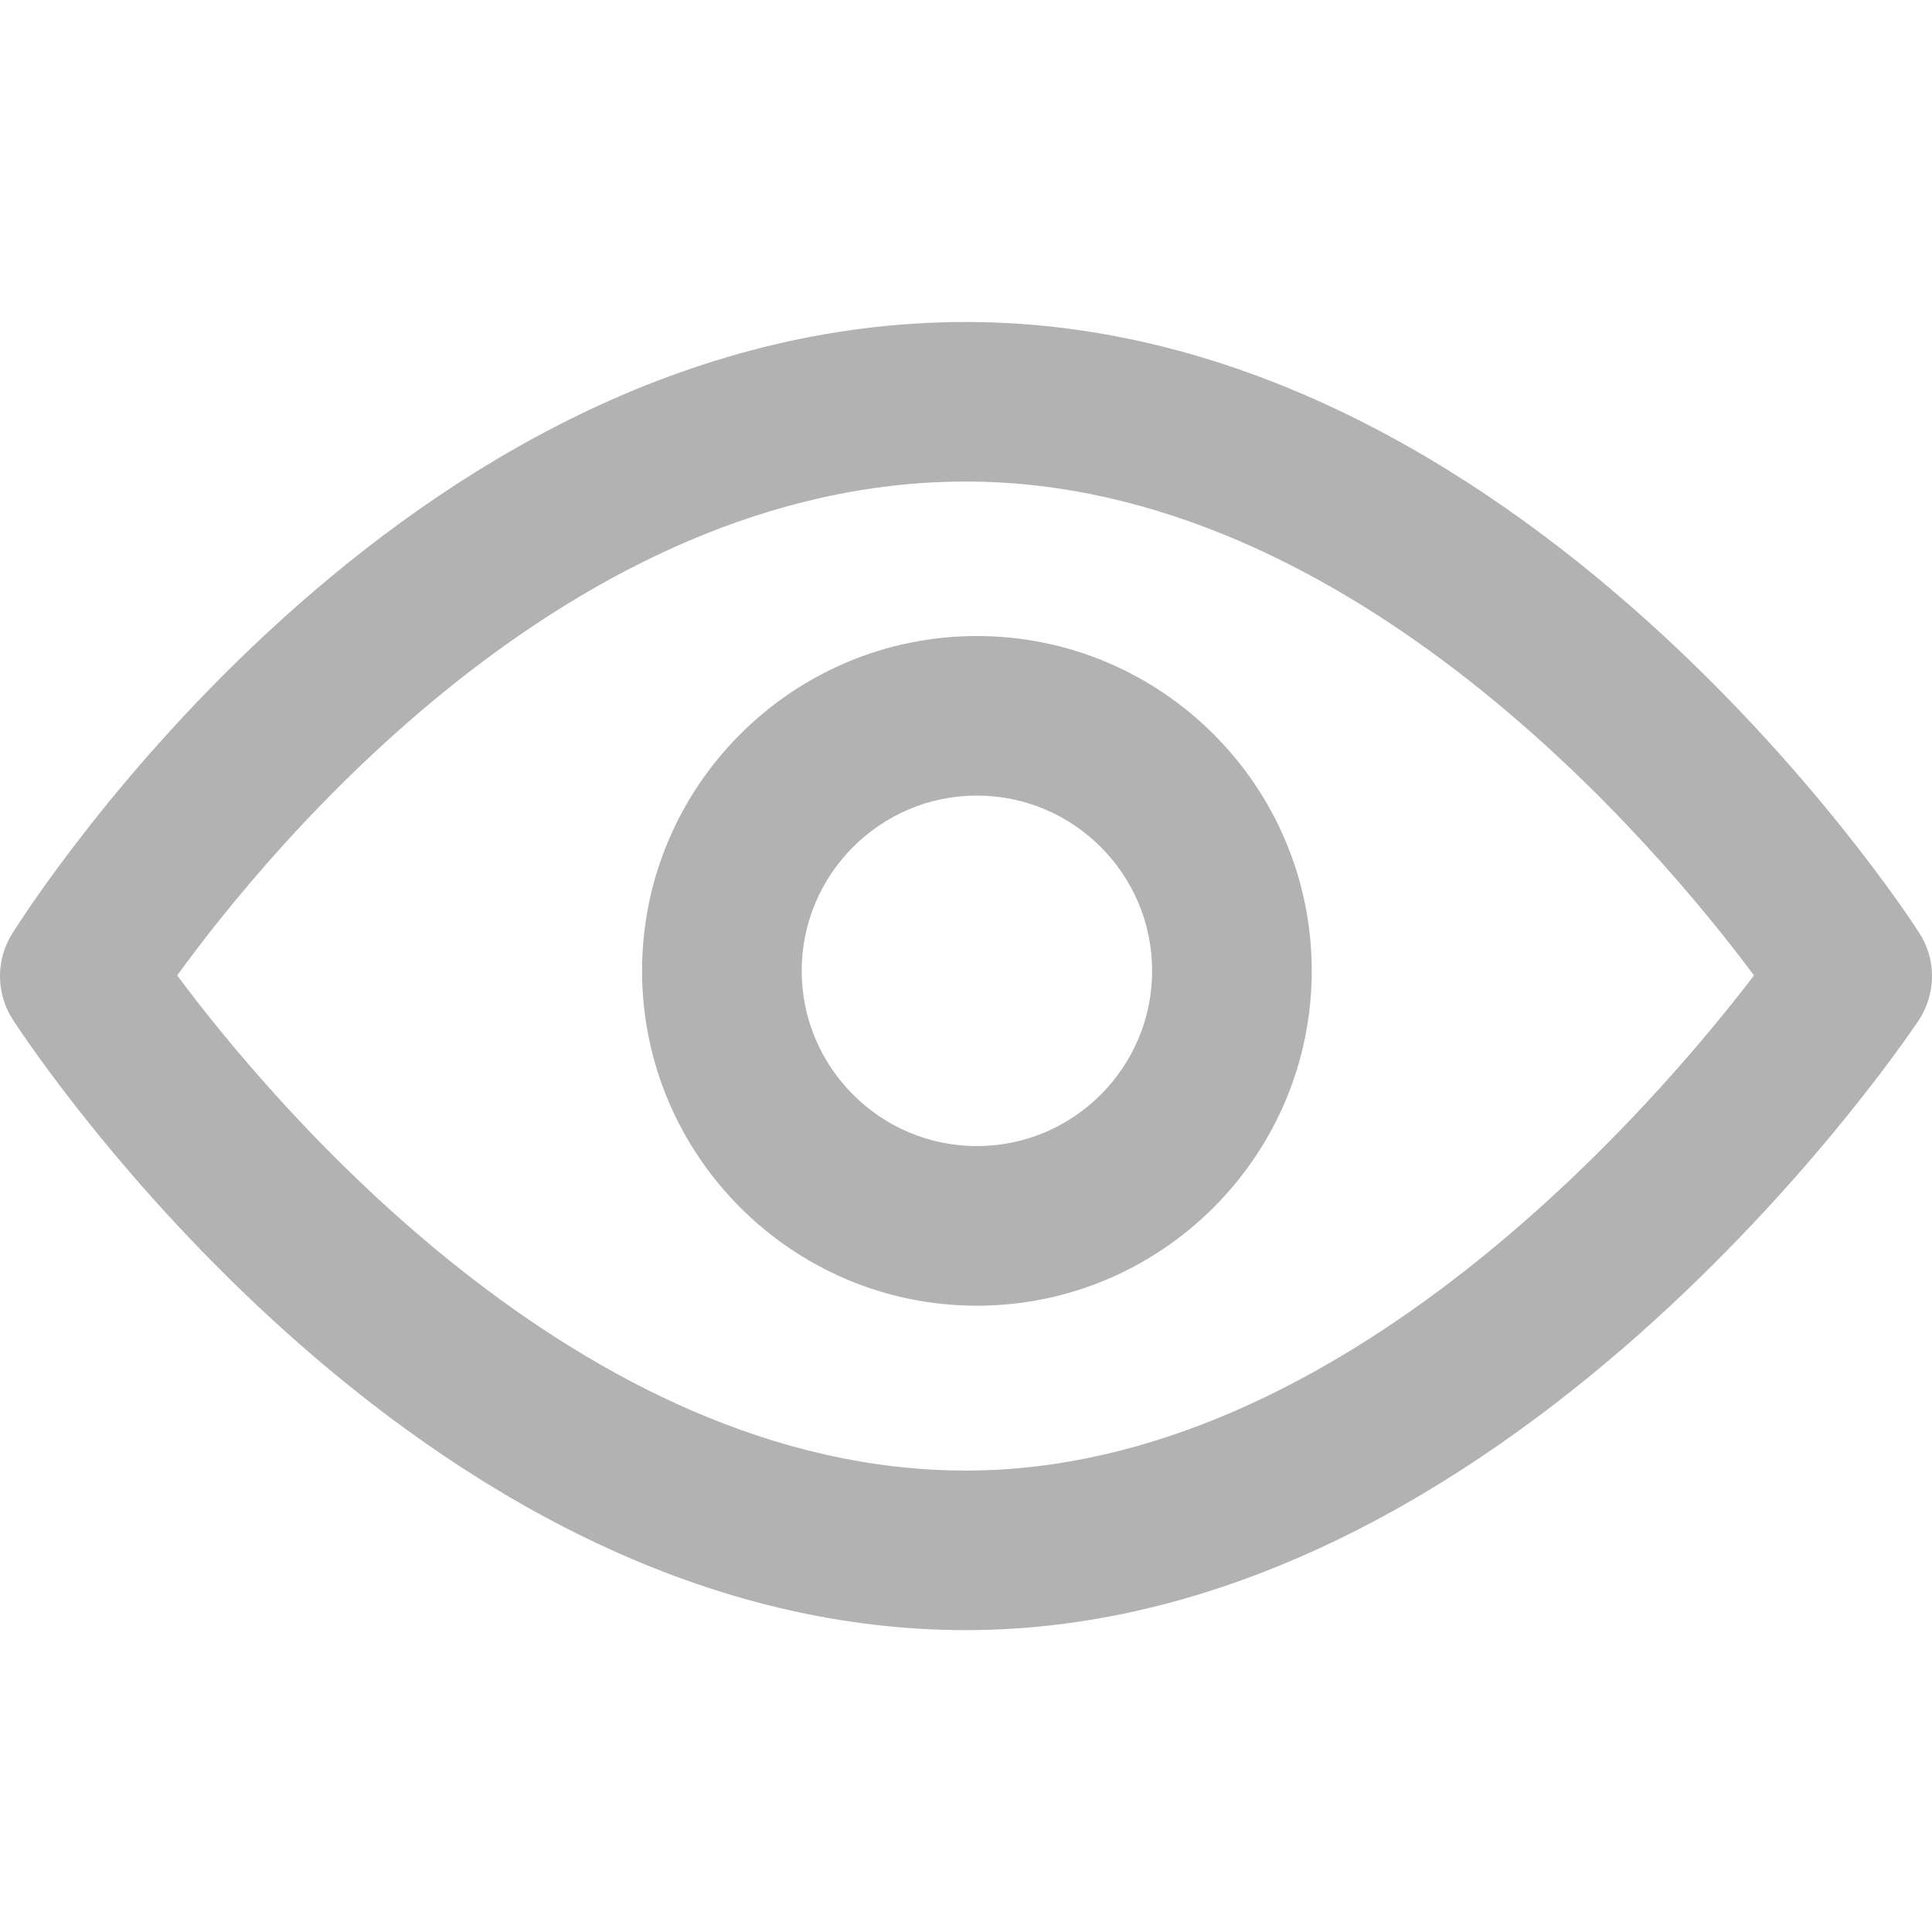
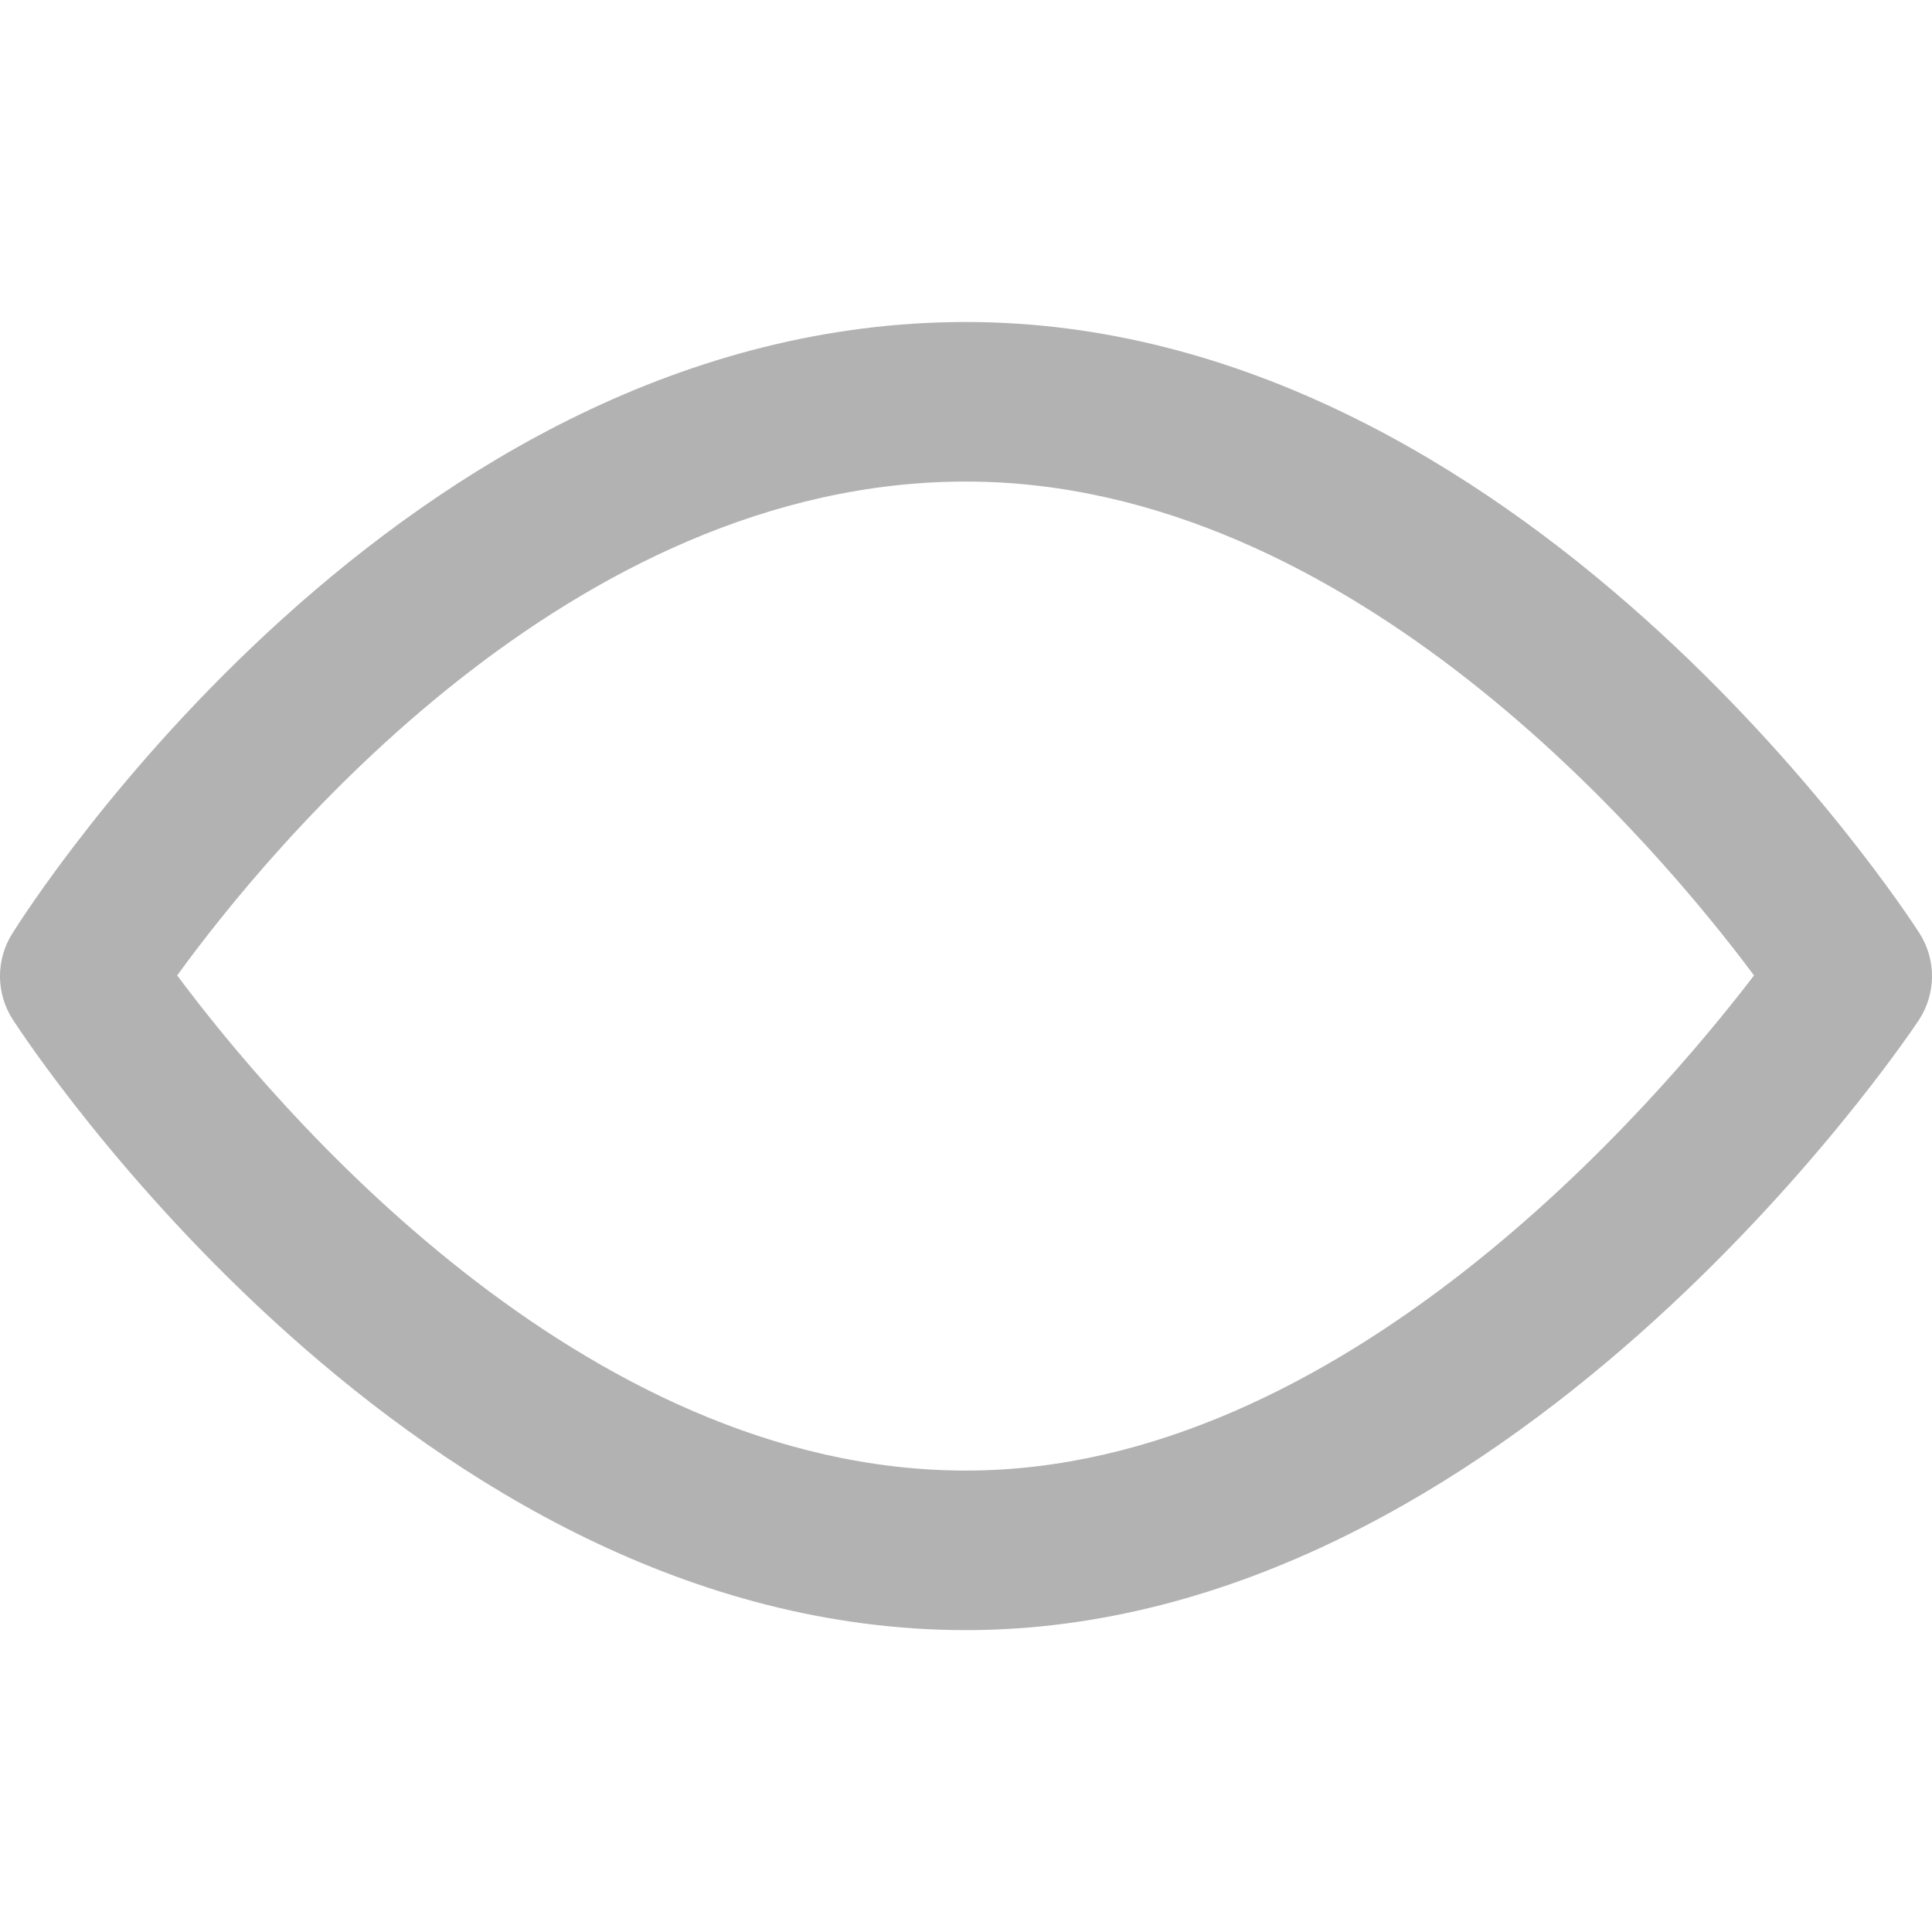
<svg xmlns="http://www.w3.org/2000/svg" width="24" height="24" viewBox="0 0 24 24" fill="none">
  <path d="M12 20.25C5.139 20.25 0.359 12.973 0.158 12.664C-0.05 12.341 -0.053 11.927 0.15 11.601C0.344 11.29 4.973 4 12 4C18.875 4 23.643 11.279 23.842 11.589C24.056 11.92 24.052 12.347 23.834 12.676C23.628 12.984 18.71 20.25 12 20.25ZM2.201 12.117C3.379 13.699 7.2 18.268 12 18.268C16.679 18.268 20.571 13.711 21.789 12.117C20.6 10.522 16.795 5.982 12 5.982C7.085 5.982 3.35 10.534 2.201 12.117Z" fill="#B2B2B2" />
-   <path d="M12.135 16.22C9.842 16.22 7.976 14.354 7.976 12.06C7.976 9.766 9.842 7.901 12.135 7.901C14.429 7.901 16.295 9.766 16.295 12.06C16.295 14.354 14.429 16.22 12.135 16.22ZM12.135 9.883C10.936 9.883 9.959 10.86 9.959 12.06C9.959 13.26 10.936 14.237 12.135 14.237C13.336 14.237 14.312 13.26 14.312 12.06C14.312 10.86 13.336 9.883 12.135 9.883Z" fill="#B2B2B2" />
</svg>